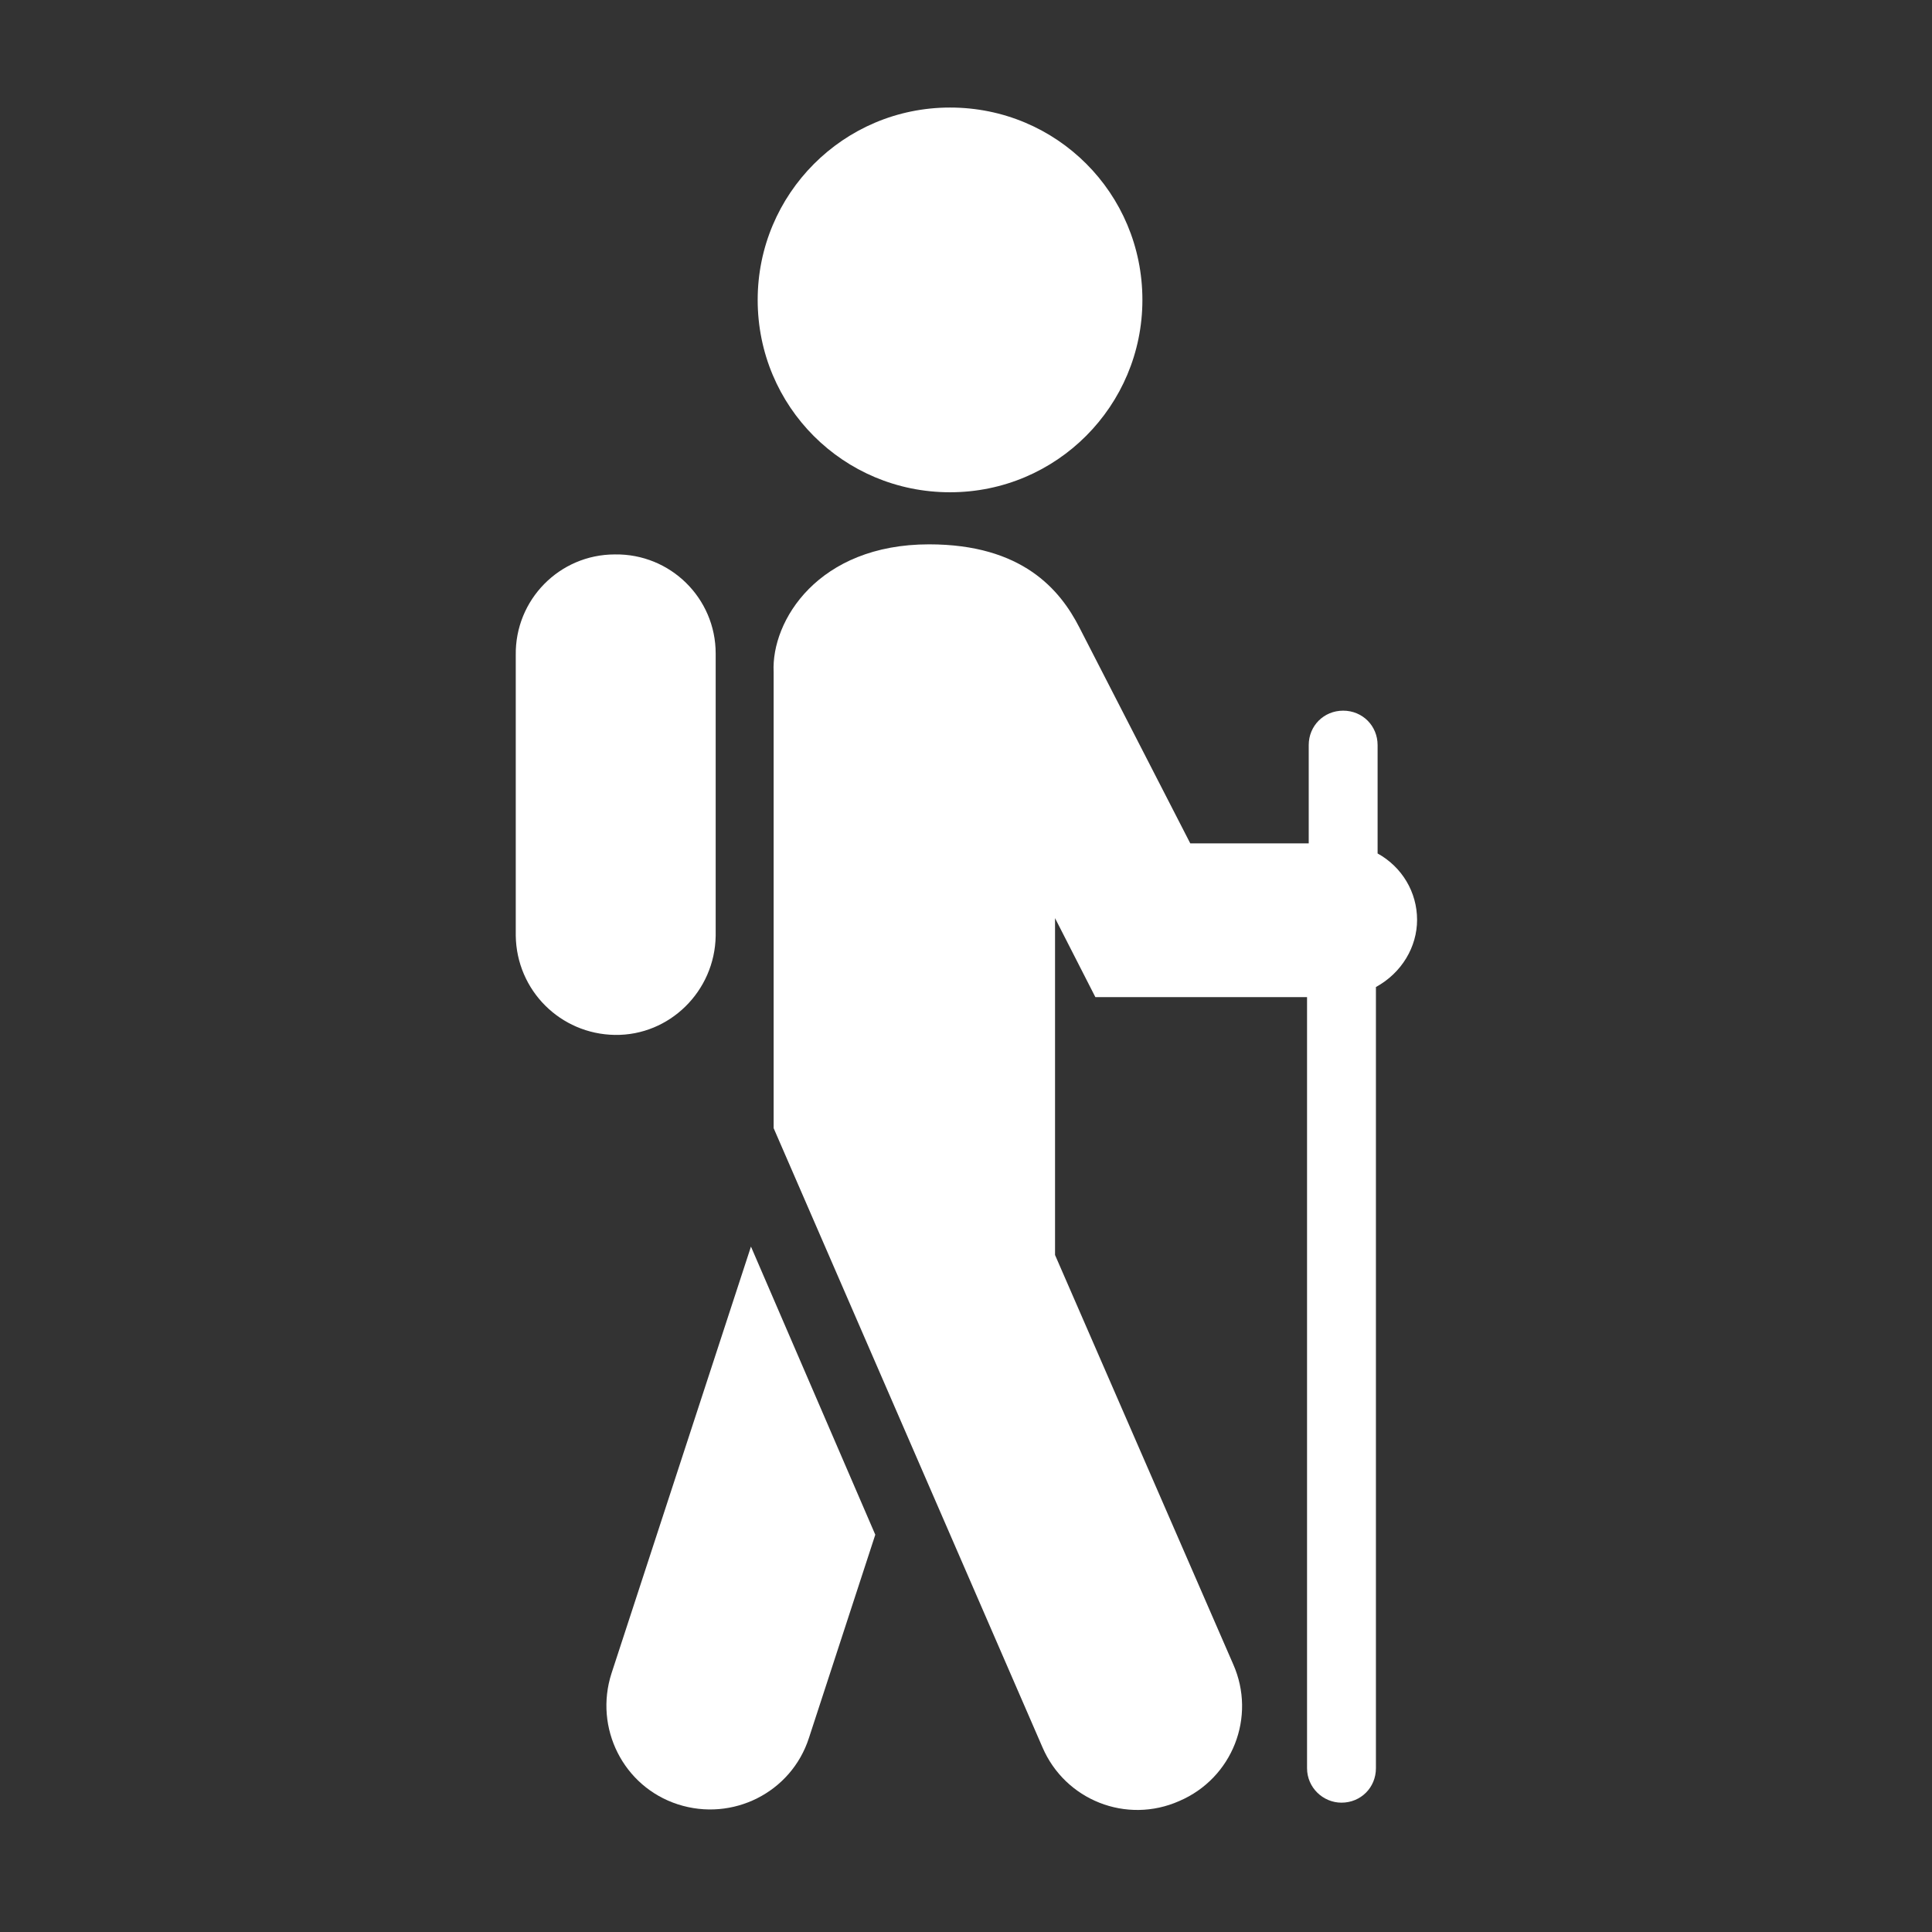
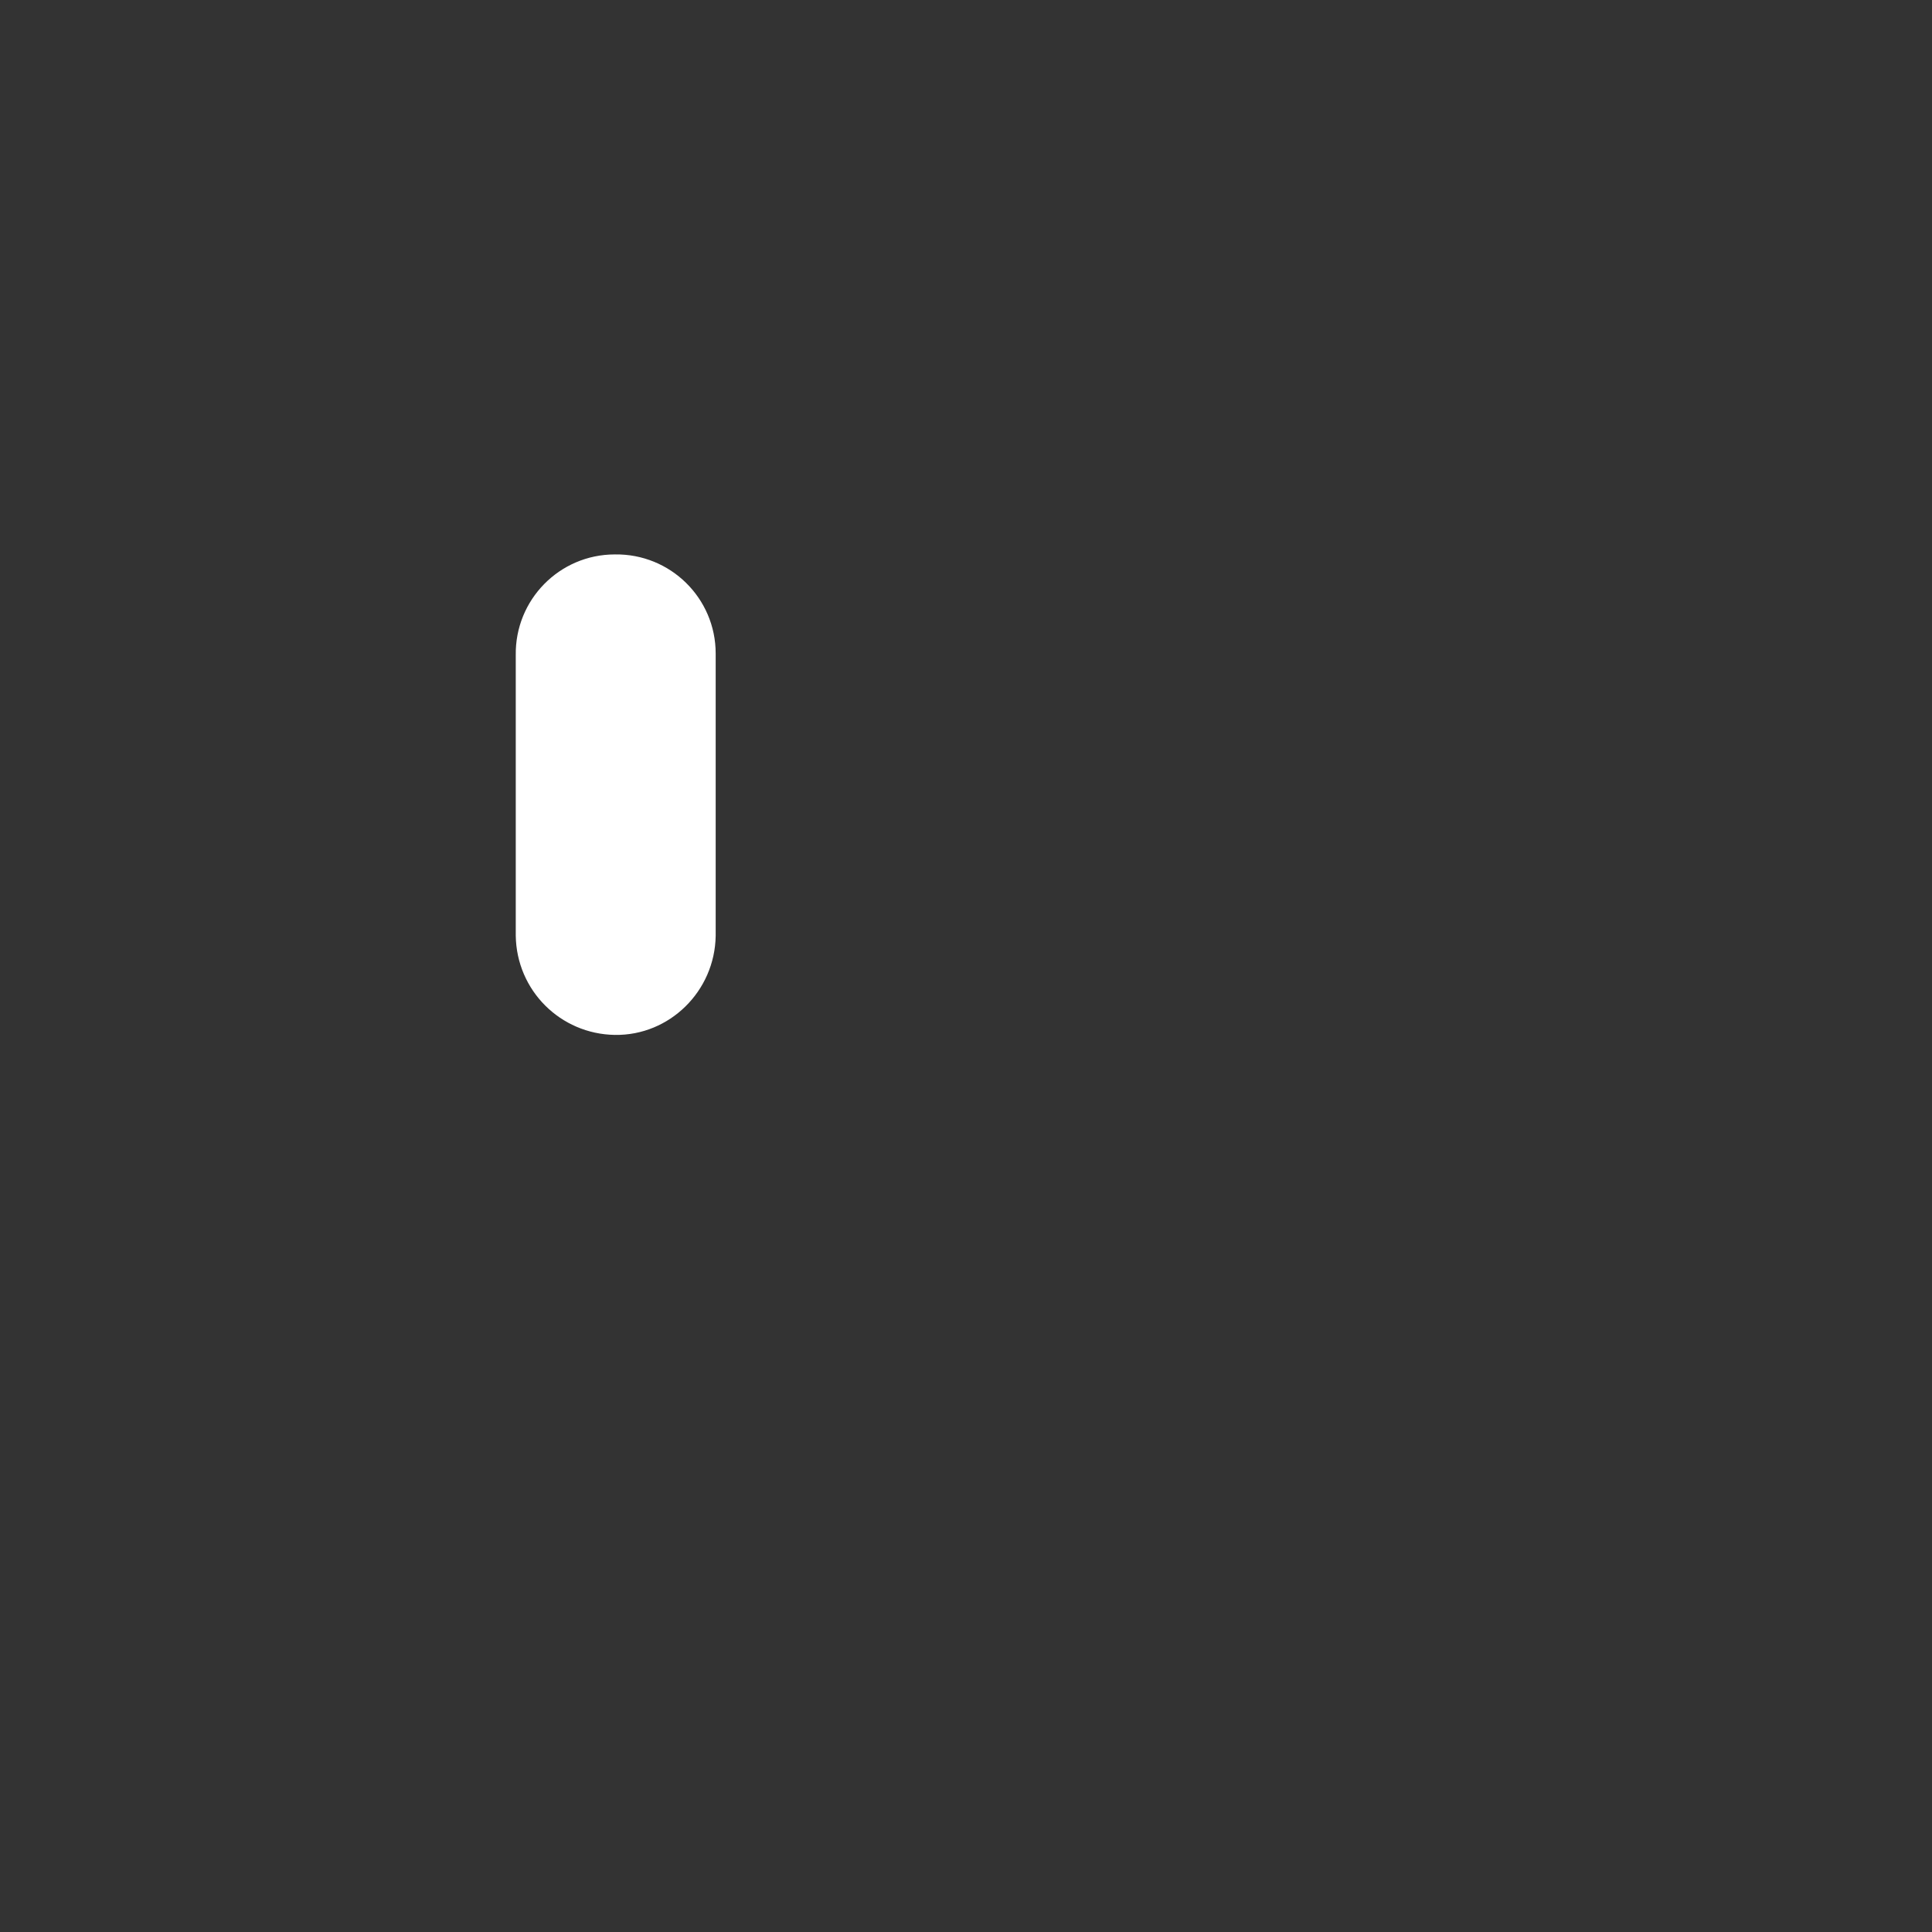
<svg xmlns="http://www.w3.org/2000/svg" version="1.1" id="Layer_1" x="0px" y="0px" viewBox="0 0 230 230" style="enable-background:new 0 0 230 230;" xml:space="preserve">
  <rect x="0" y="0" width="230" height="230" fill="#333333" stroke="none" />
  <style type="text/css">
	.st0{fill:#FFFFFF;}
</style>
  <g id="RECREATION" transform="translate(1022 866.803)">
-     <path id="Path_9486" class="st0" d="M-932.6-718.4l-16.6,50.8c-2.1,6.5,1.4,13.5,7.9,15.6s13.5-1.4,15.6-7.9l7.9-24.2L-932.6-718.4   z" />
-     <path id="Path_9487" class="st0" d="M-931.8-831.1c0-12.6,10.2-22.9,22.9-22.9s22.9,10.2,22.9,22.9c0,12.6-10.2,22.9-22.9,22.9   C-921.6-808.2-931.8-818.4-931.8-831.1C-931.8-831-931.8-831.1-931.8-831.1" />
    <path id="Path_9488" class="st0" d="M-960.6-755.4v-33.4c-0.1-6.6,5.2-12,11.8-12c6.6-0.1,12,5.2,12,11.8c0,0.1,0,0.1,0,0.2v33.4   c-0.1,6.6-5.5,11.9-12,11.8C-955.3-743.7-960.5-748.9-960.6-755.4" />
-     <path id="Path_9489" class="st0" d="M-853.3-757.3c0-3.3-1.8-6.3-4.7-7.9v-12.9c0-2.3-1.8-4.1-4.1-4.1c-2.3,0-4.1,1.8-4.1,4.1   c0,0,0,0,0,0v11.7h-14.1l-13.2-25.7c-2.3-4.5-6.8-9.9-17.9-9.9c-13.2,0-18.8,9.1-18.5,15.2l0,54.3l32,73.7c2.7,6.3,10,9.2,16.3,6.4   c6.3-2.7,9.2-10,6.4-16.3l-21.2-48.7v-40.1l4.8,9.4h25.2v91.8c0,2.3,1.9,4.1,4.1,4.1c2.3,0,4.1-1.8,4.1-4.1v-93   C-855.1-751-853.3-754.1-853.3-757.3" />
  </g>
</svg>